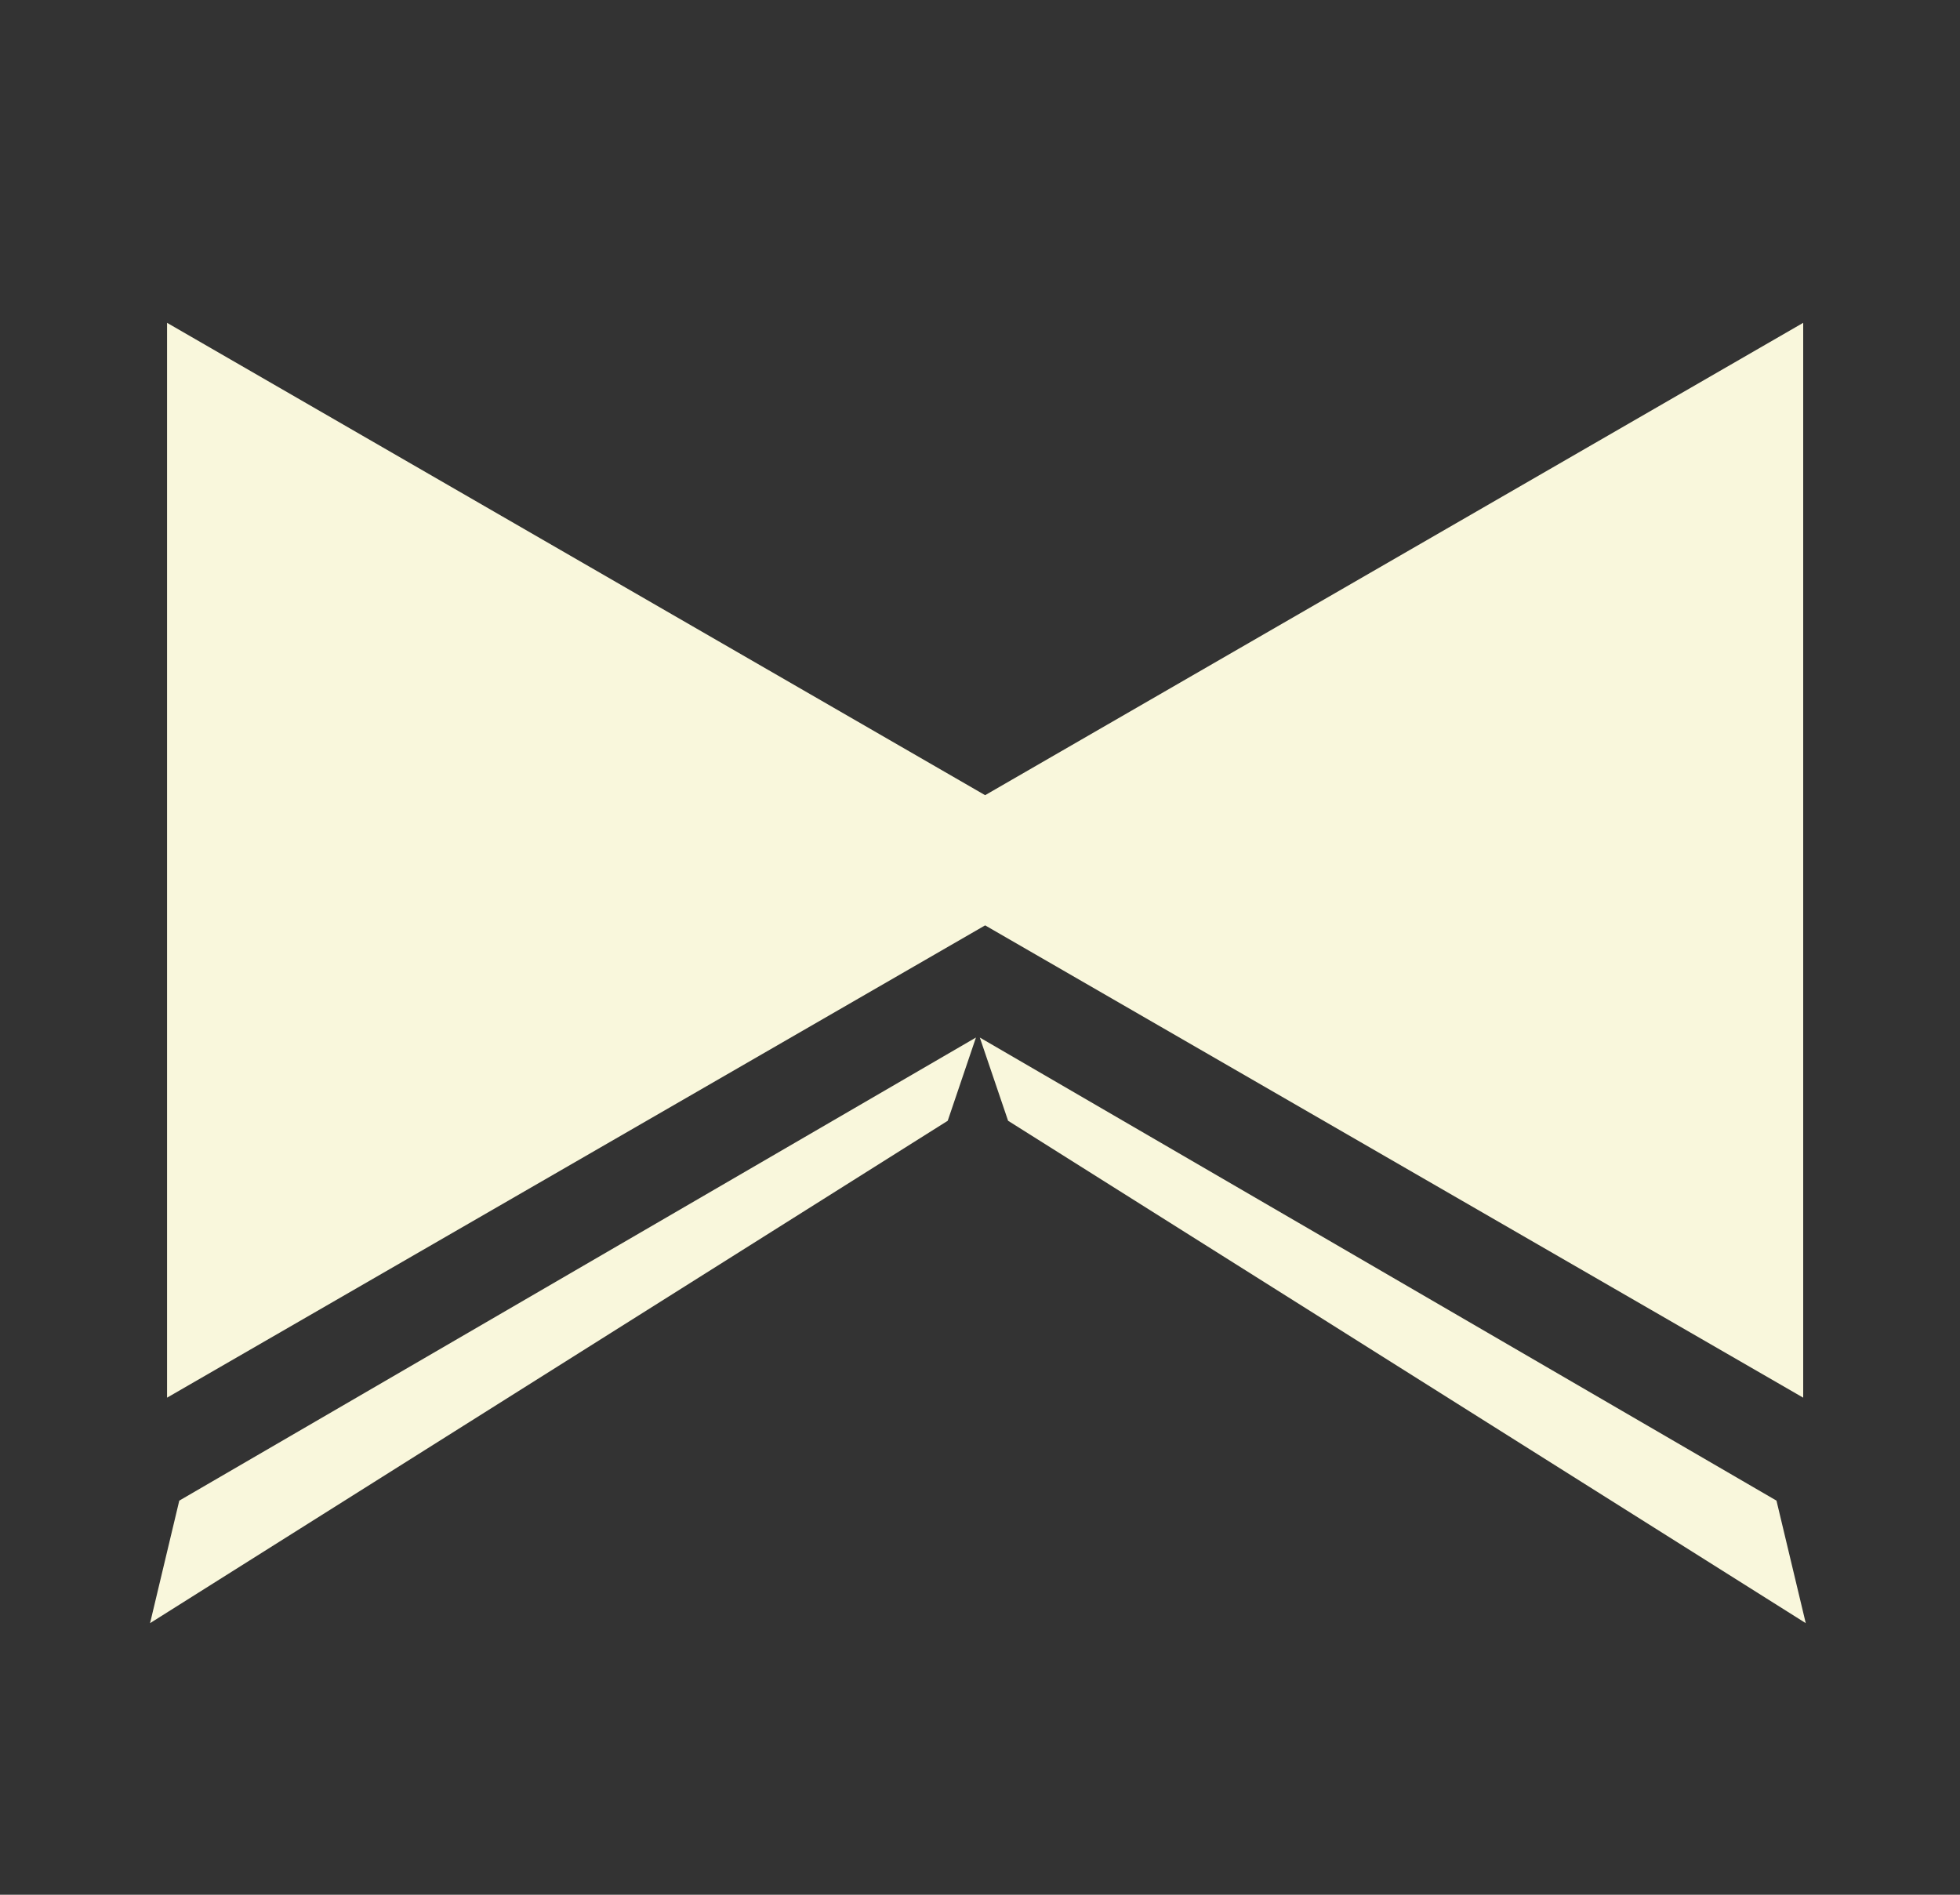
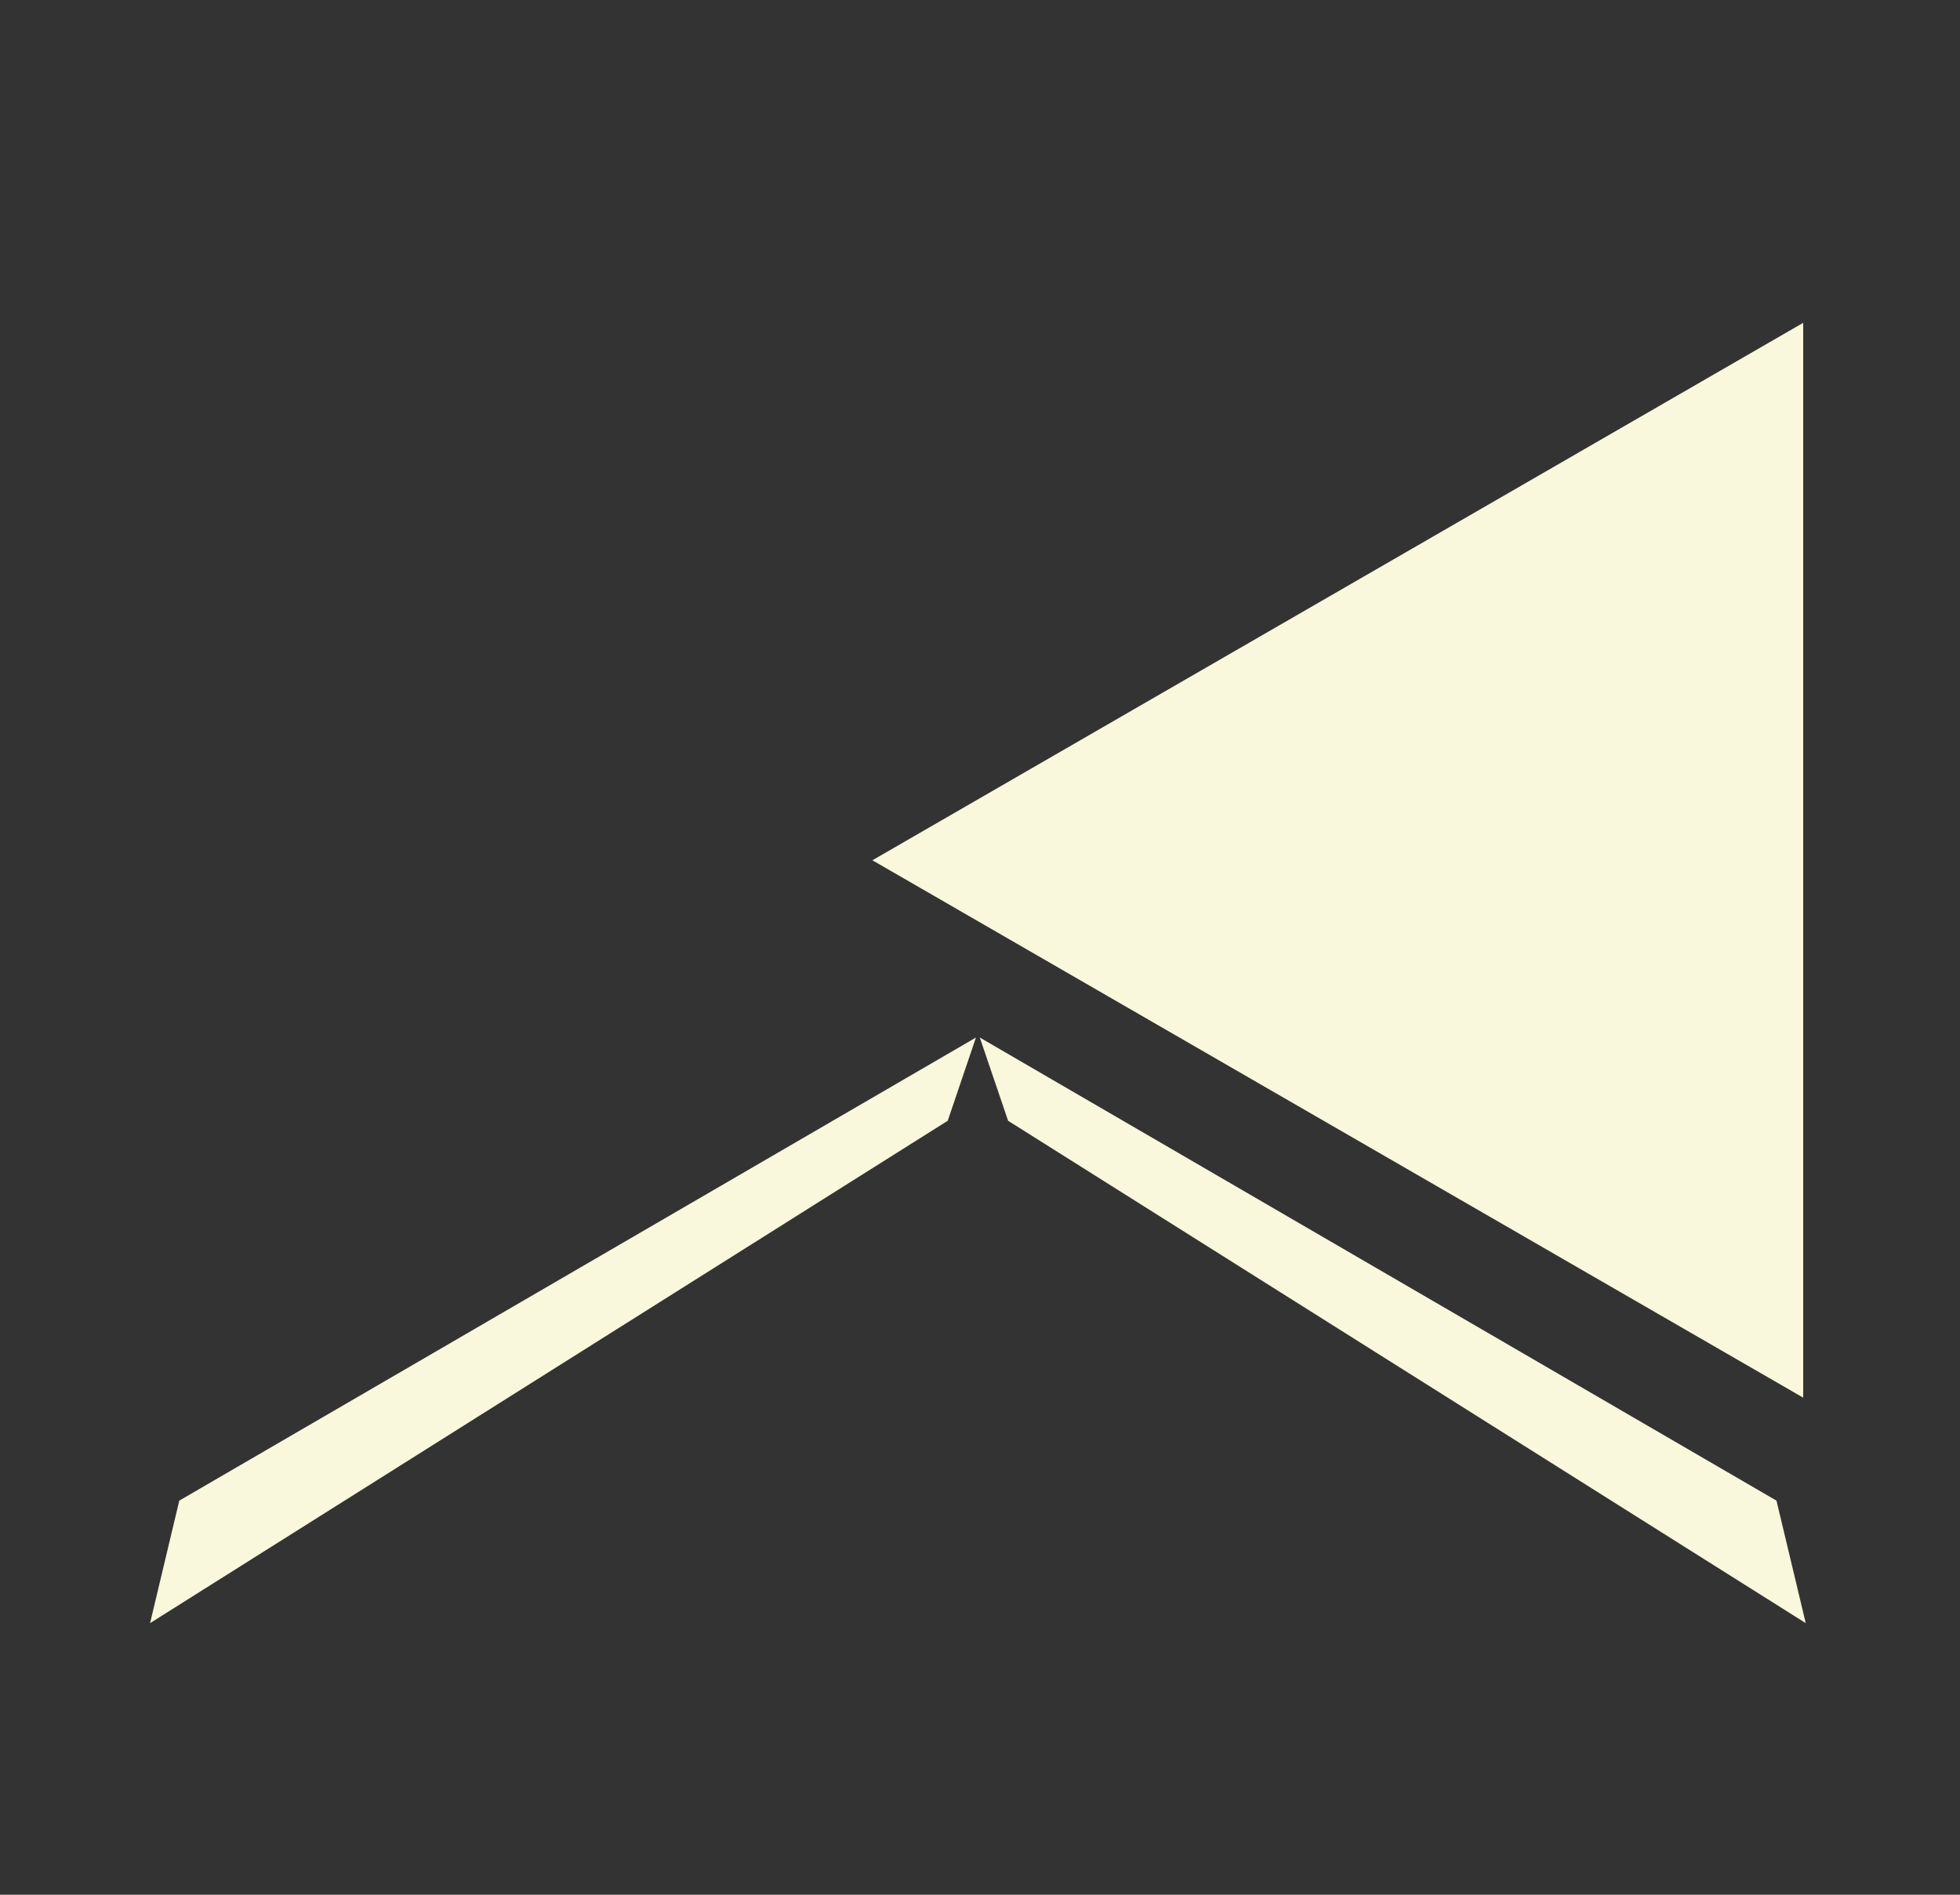
<svg xmlns="http://www.w3.org/2000/svg" width="30" height="29" viewBox="0 0 30 29" fill="none">
  <rect x="0" y="0" width="30" height="29" fill="#333333" stroke="none" />
-   <path d="M16.804 13.167L2.557 21.392L2.557 4.941L16.804 13.167Z" fill="#F9F7DC" />
  <path d="M13.353 13.167L27.6 21.392V4.941L13.353 13.167Z" fill="#F9F7DC" />
  <path d="M27.191 22.968L14.997 15.88L15.43 17.154L27.639 24.843L27.191 22.968Z" fill="#F9F7DC" />
  <path d="M2.744 22.968L14.938 15.88L14.506 17.154L2.297 24.843L2.744 22.968Z" fill="#F9F7DC" />
</svg>